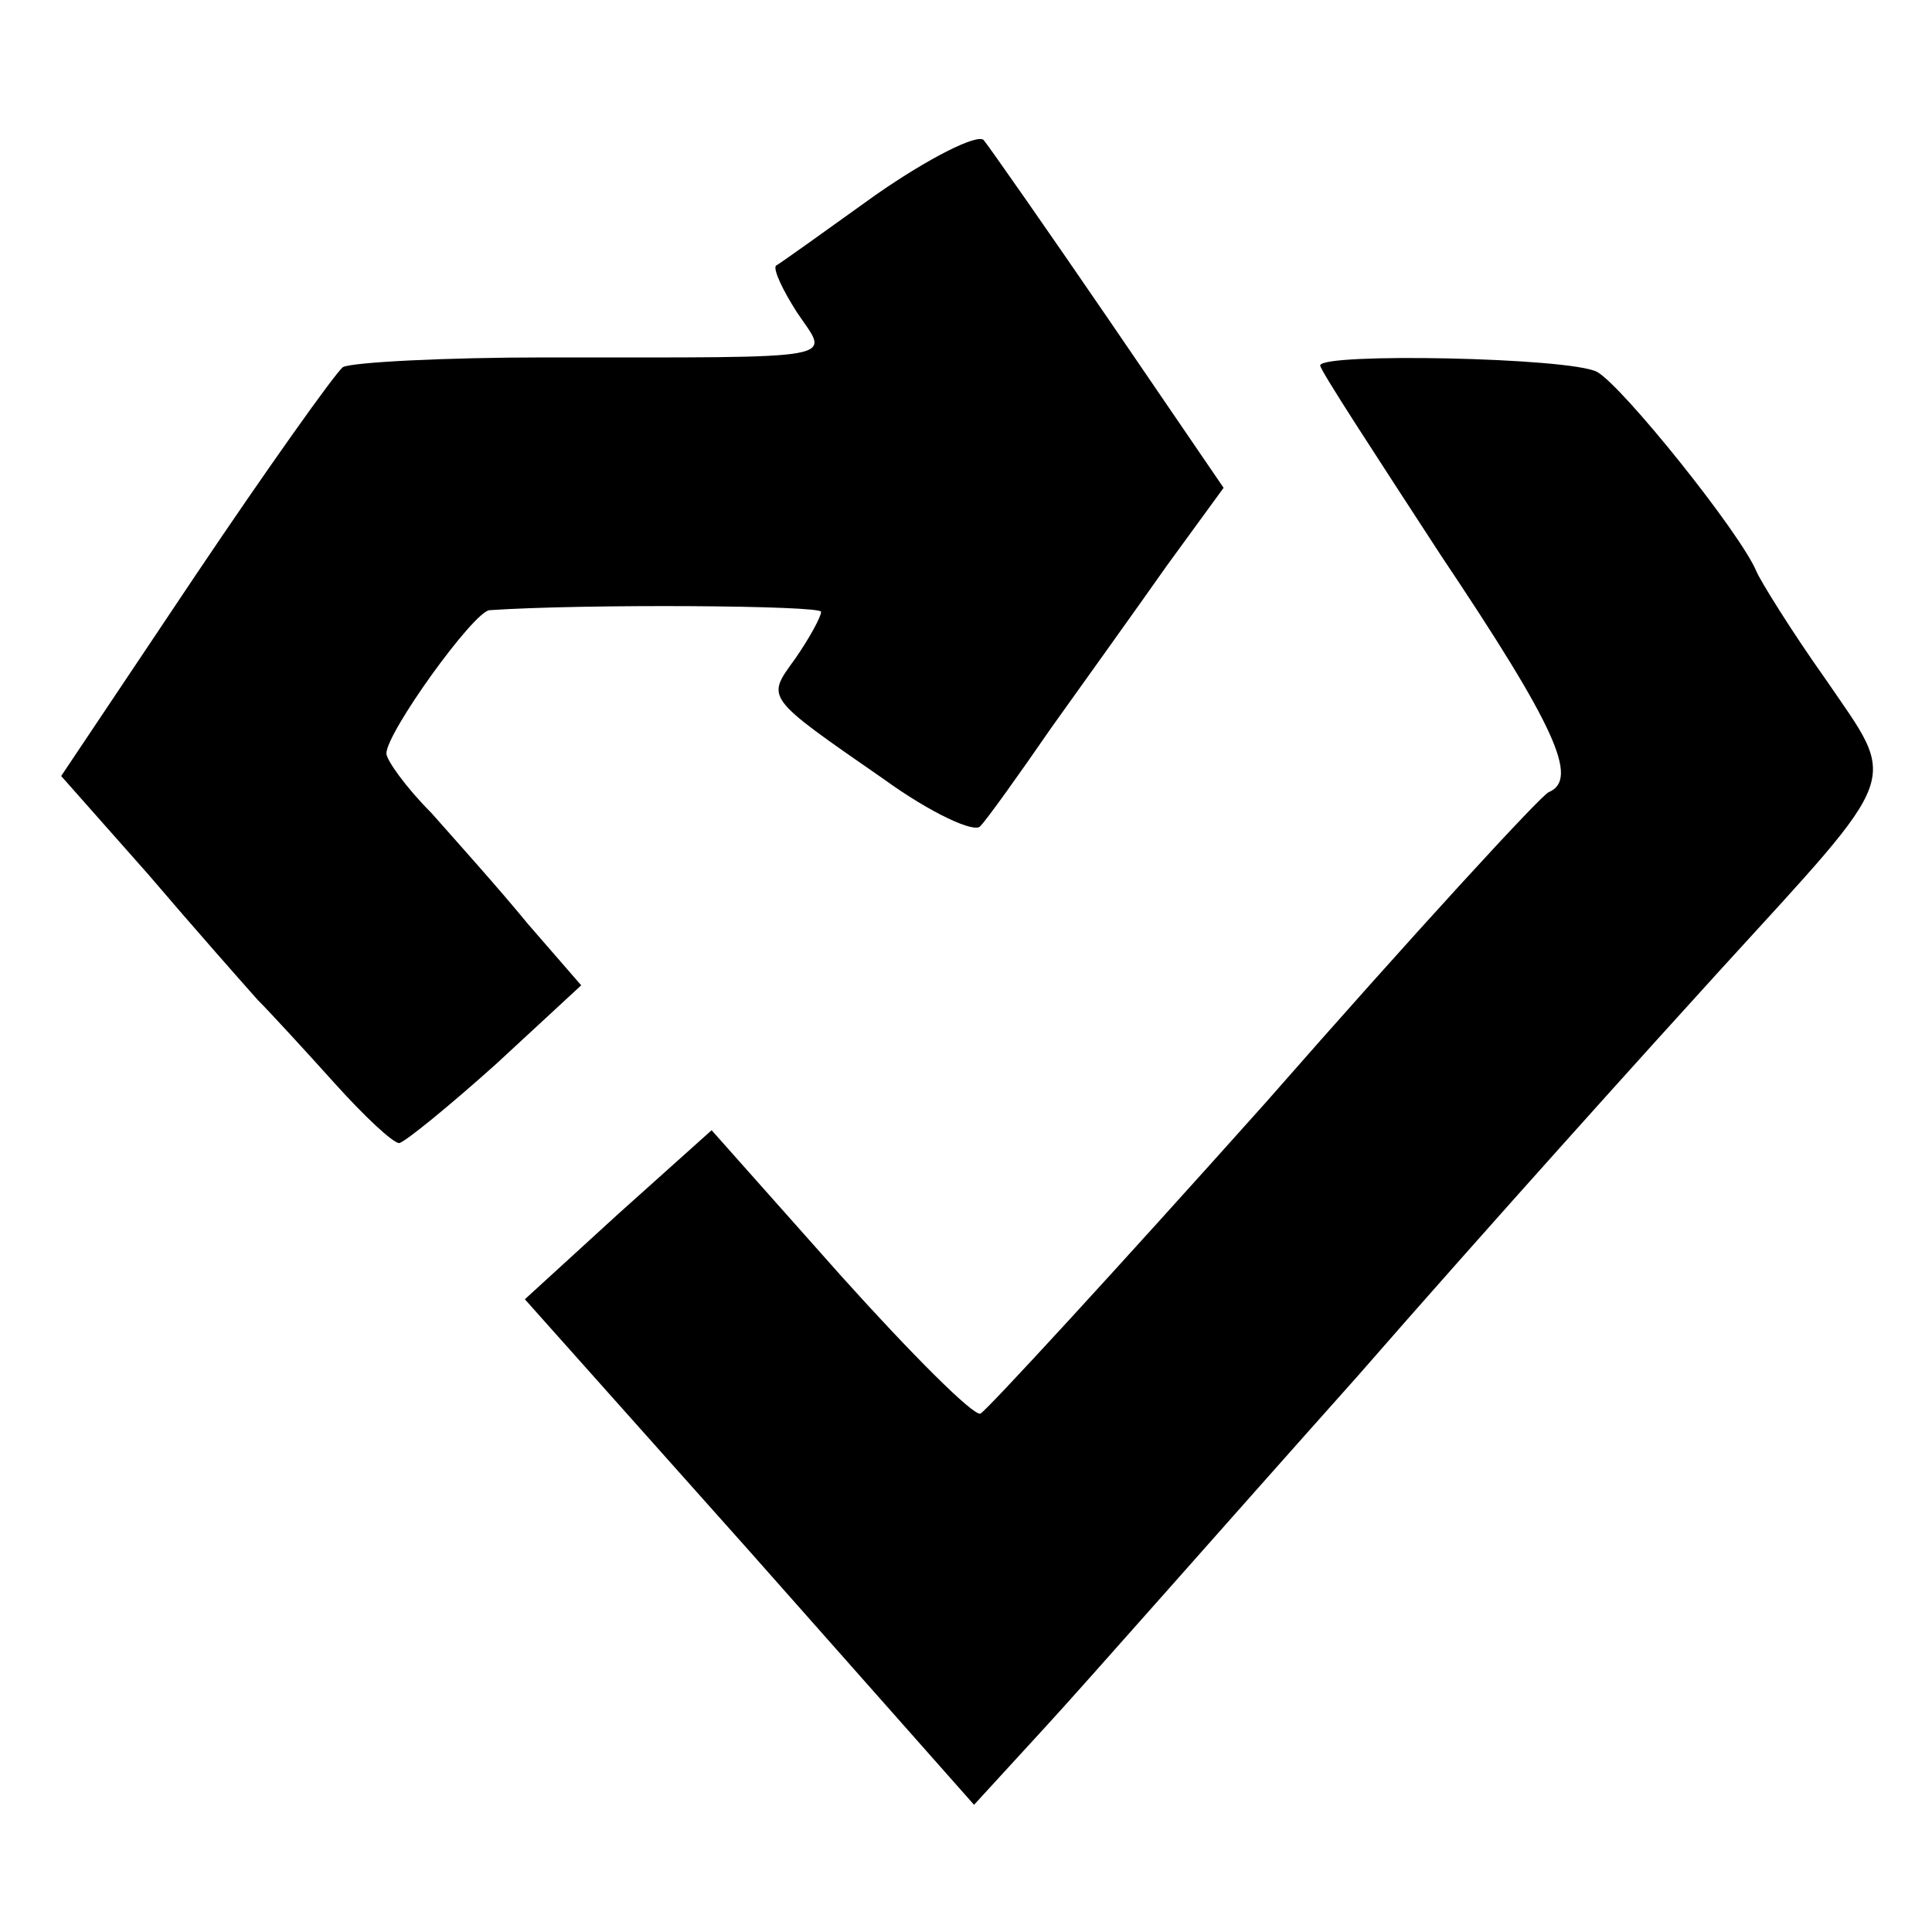
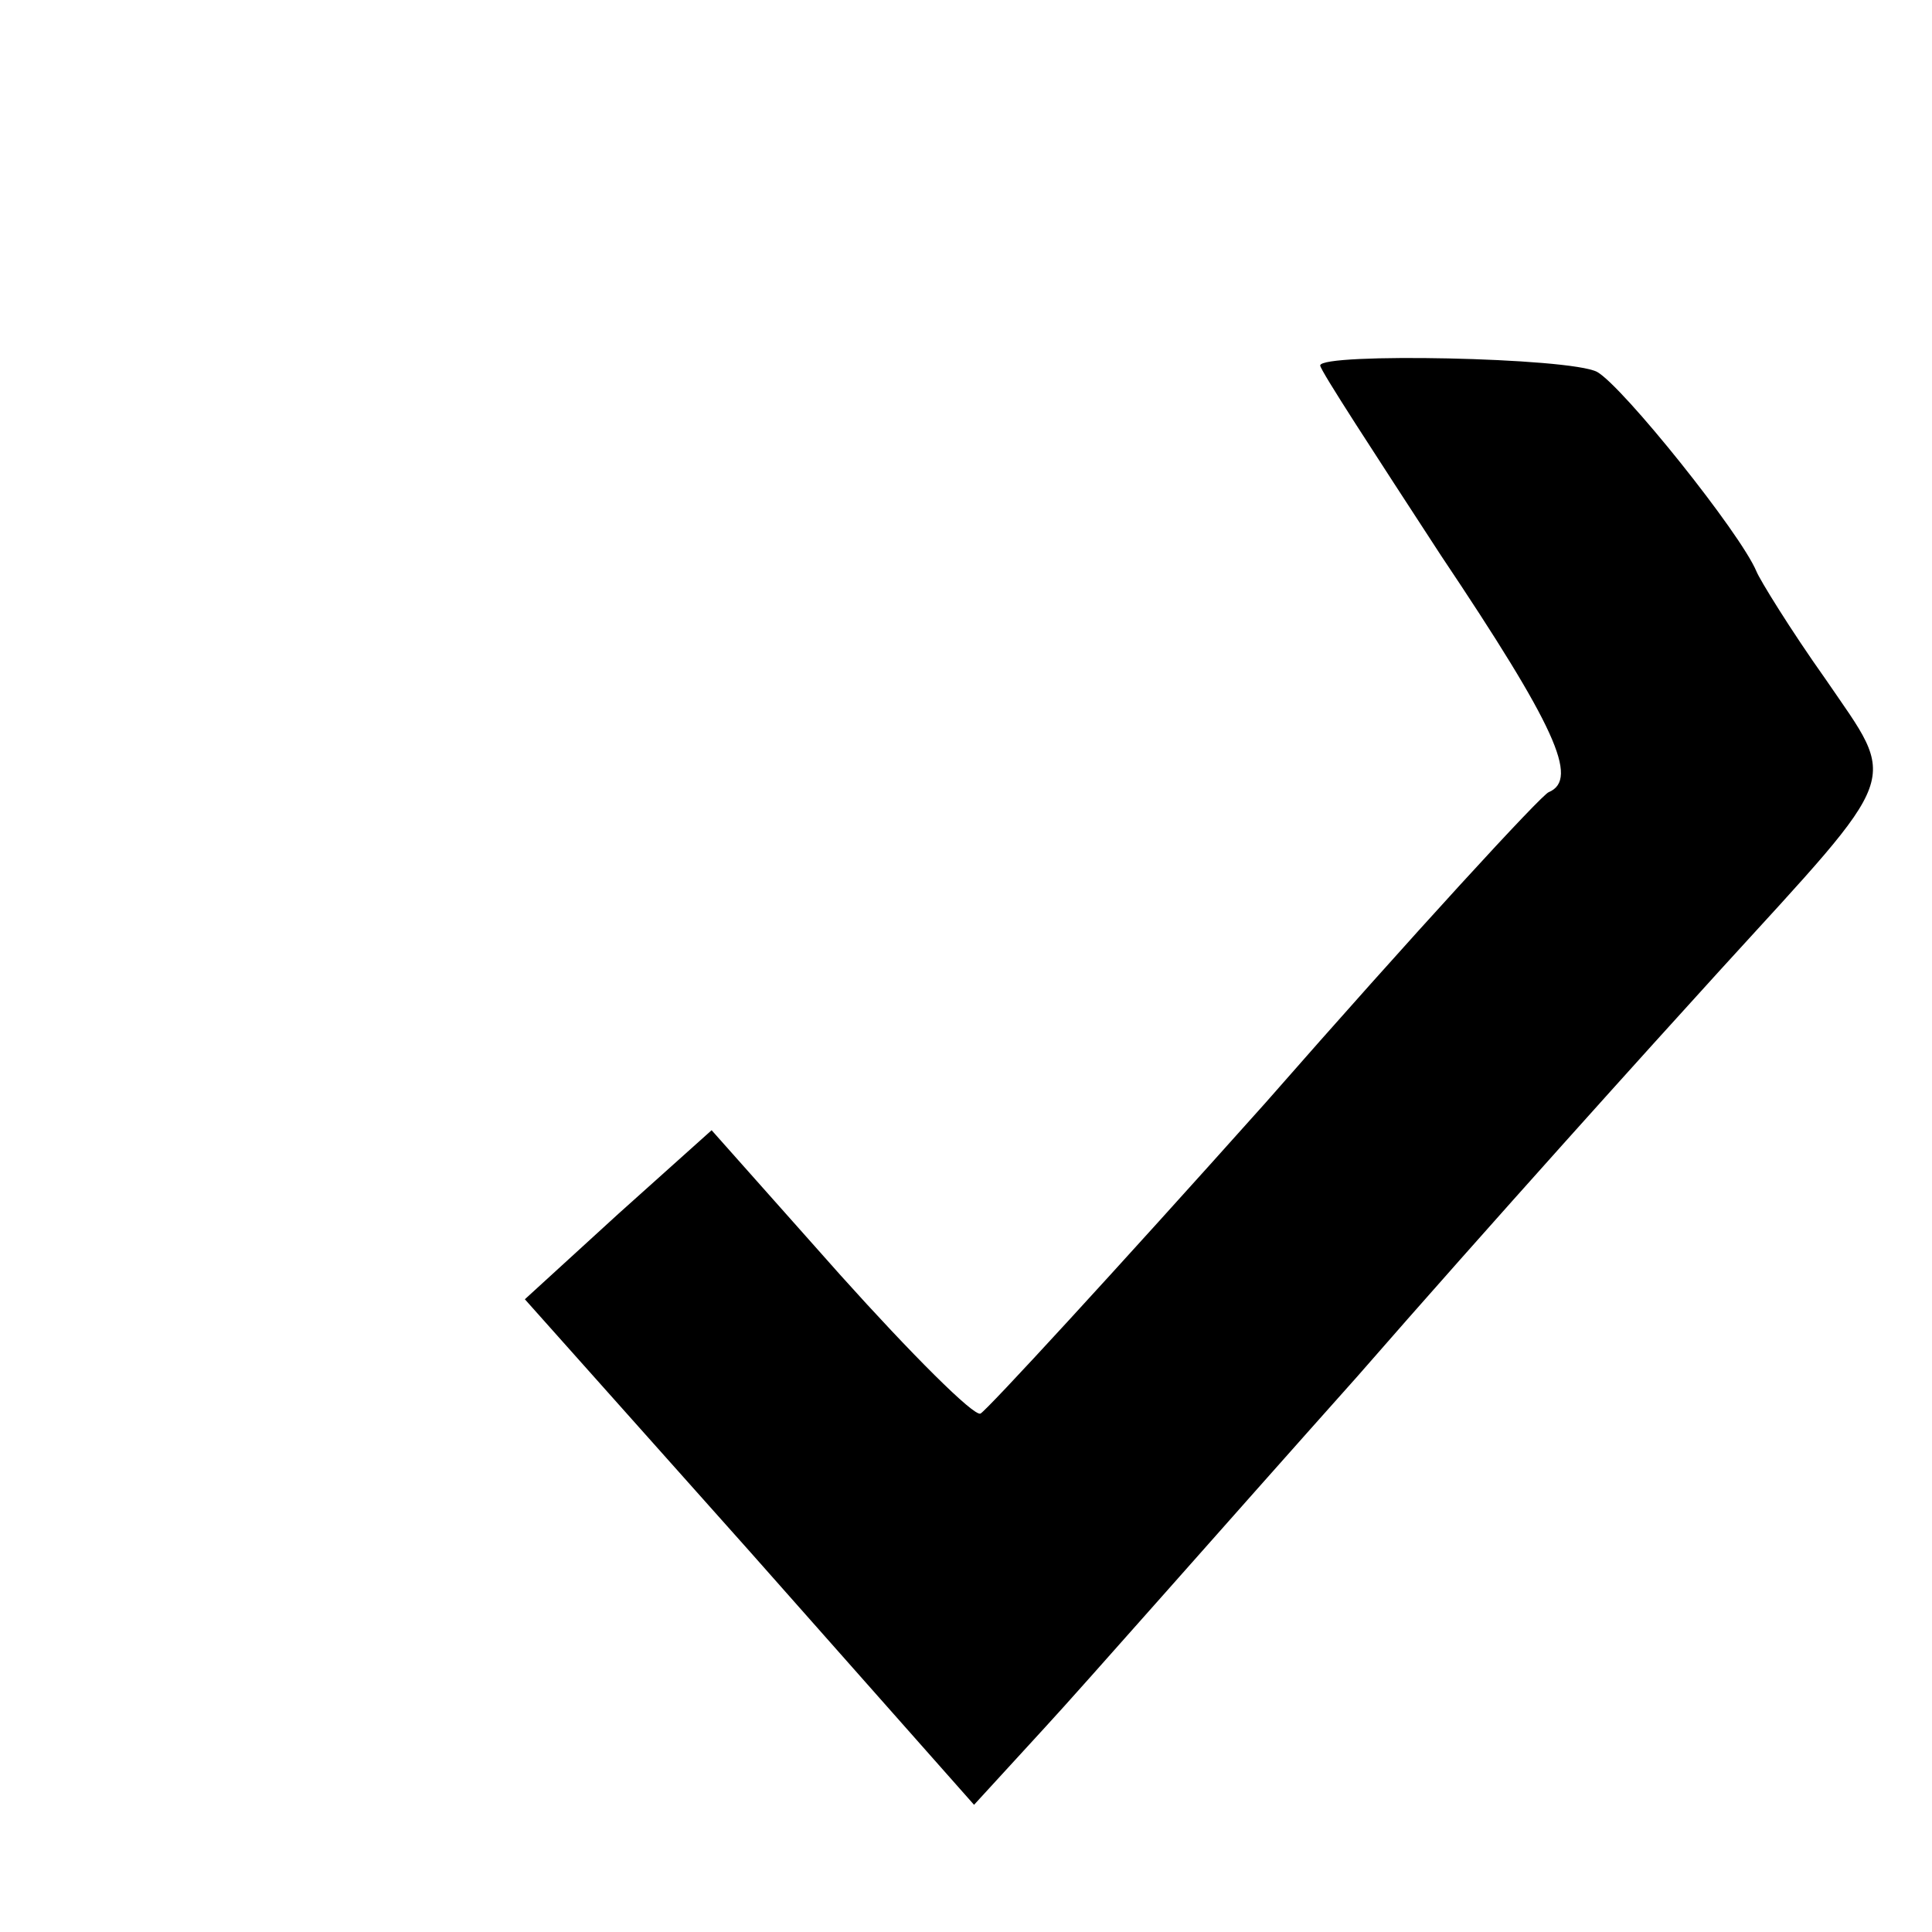
<svg xmlns="http://www.w3.org/2000/svg" version="1.0" width="120pt" height="120pt" viewBox="0 0 120 120" preserveAspectRatio="xMidYMid meet">
  <g transform="translate(0,120) scale(0.1,-0.1)" fill="#000000" stroke="none">
-     <path d="M544 1079 c-32 -23 -60 -43 -62 -44 -2 -2 4 -15 13 -29 20 -30 33 -28 -156 -28 -63 0 -120 -3 -126 -6 -5 -4 -47 -63 -92 -130 l-83 -124 54 -61 c29 -34 60 -69 68 -78 8 -8 30 -32 48 -52 18 -20 36 -37 40 -37 4 1 31 23 60 49 l53 49 -33 38 c-18 22 -45 52 -60 69 -16 16 -28 33 -28 37 0 13 54 88 64 89 59 4 206 3 206 -1 0 -3 -7 -16 -16 -29 -18 -25 -20 -23 55 -75 29 -21 57 -34 60 -29 4 4 24 32 44 61 20 28 53 74 72 101 l35 48 -71 104 c-39 57 -74 107 -78 112 -4 4 -34 -11 -67 -34z" />
    <path d="M820 973 c0 -3 34 -55 75 -118 71 -106 86 -139 67 -147 -4 -1 -84 -88 -176 -193 -93 -104 -173 -191 -177 -193 -4 -2 -43 37 -87 86 l-80 90 -58 -52 -58 -53 140 -157 139 -157 44 48 c24 26 111 125 194 218 82 94 184 207 225 252 115 126 111 115 66 181 -22 31 -41 62 -43 67 -10 24 -83 115 -99 124 -17 9 -172 12 -172 4z" />
  </g>
</svg>